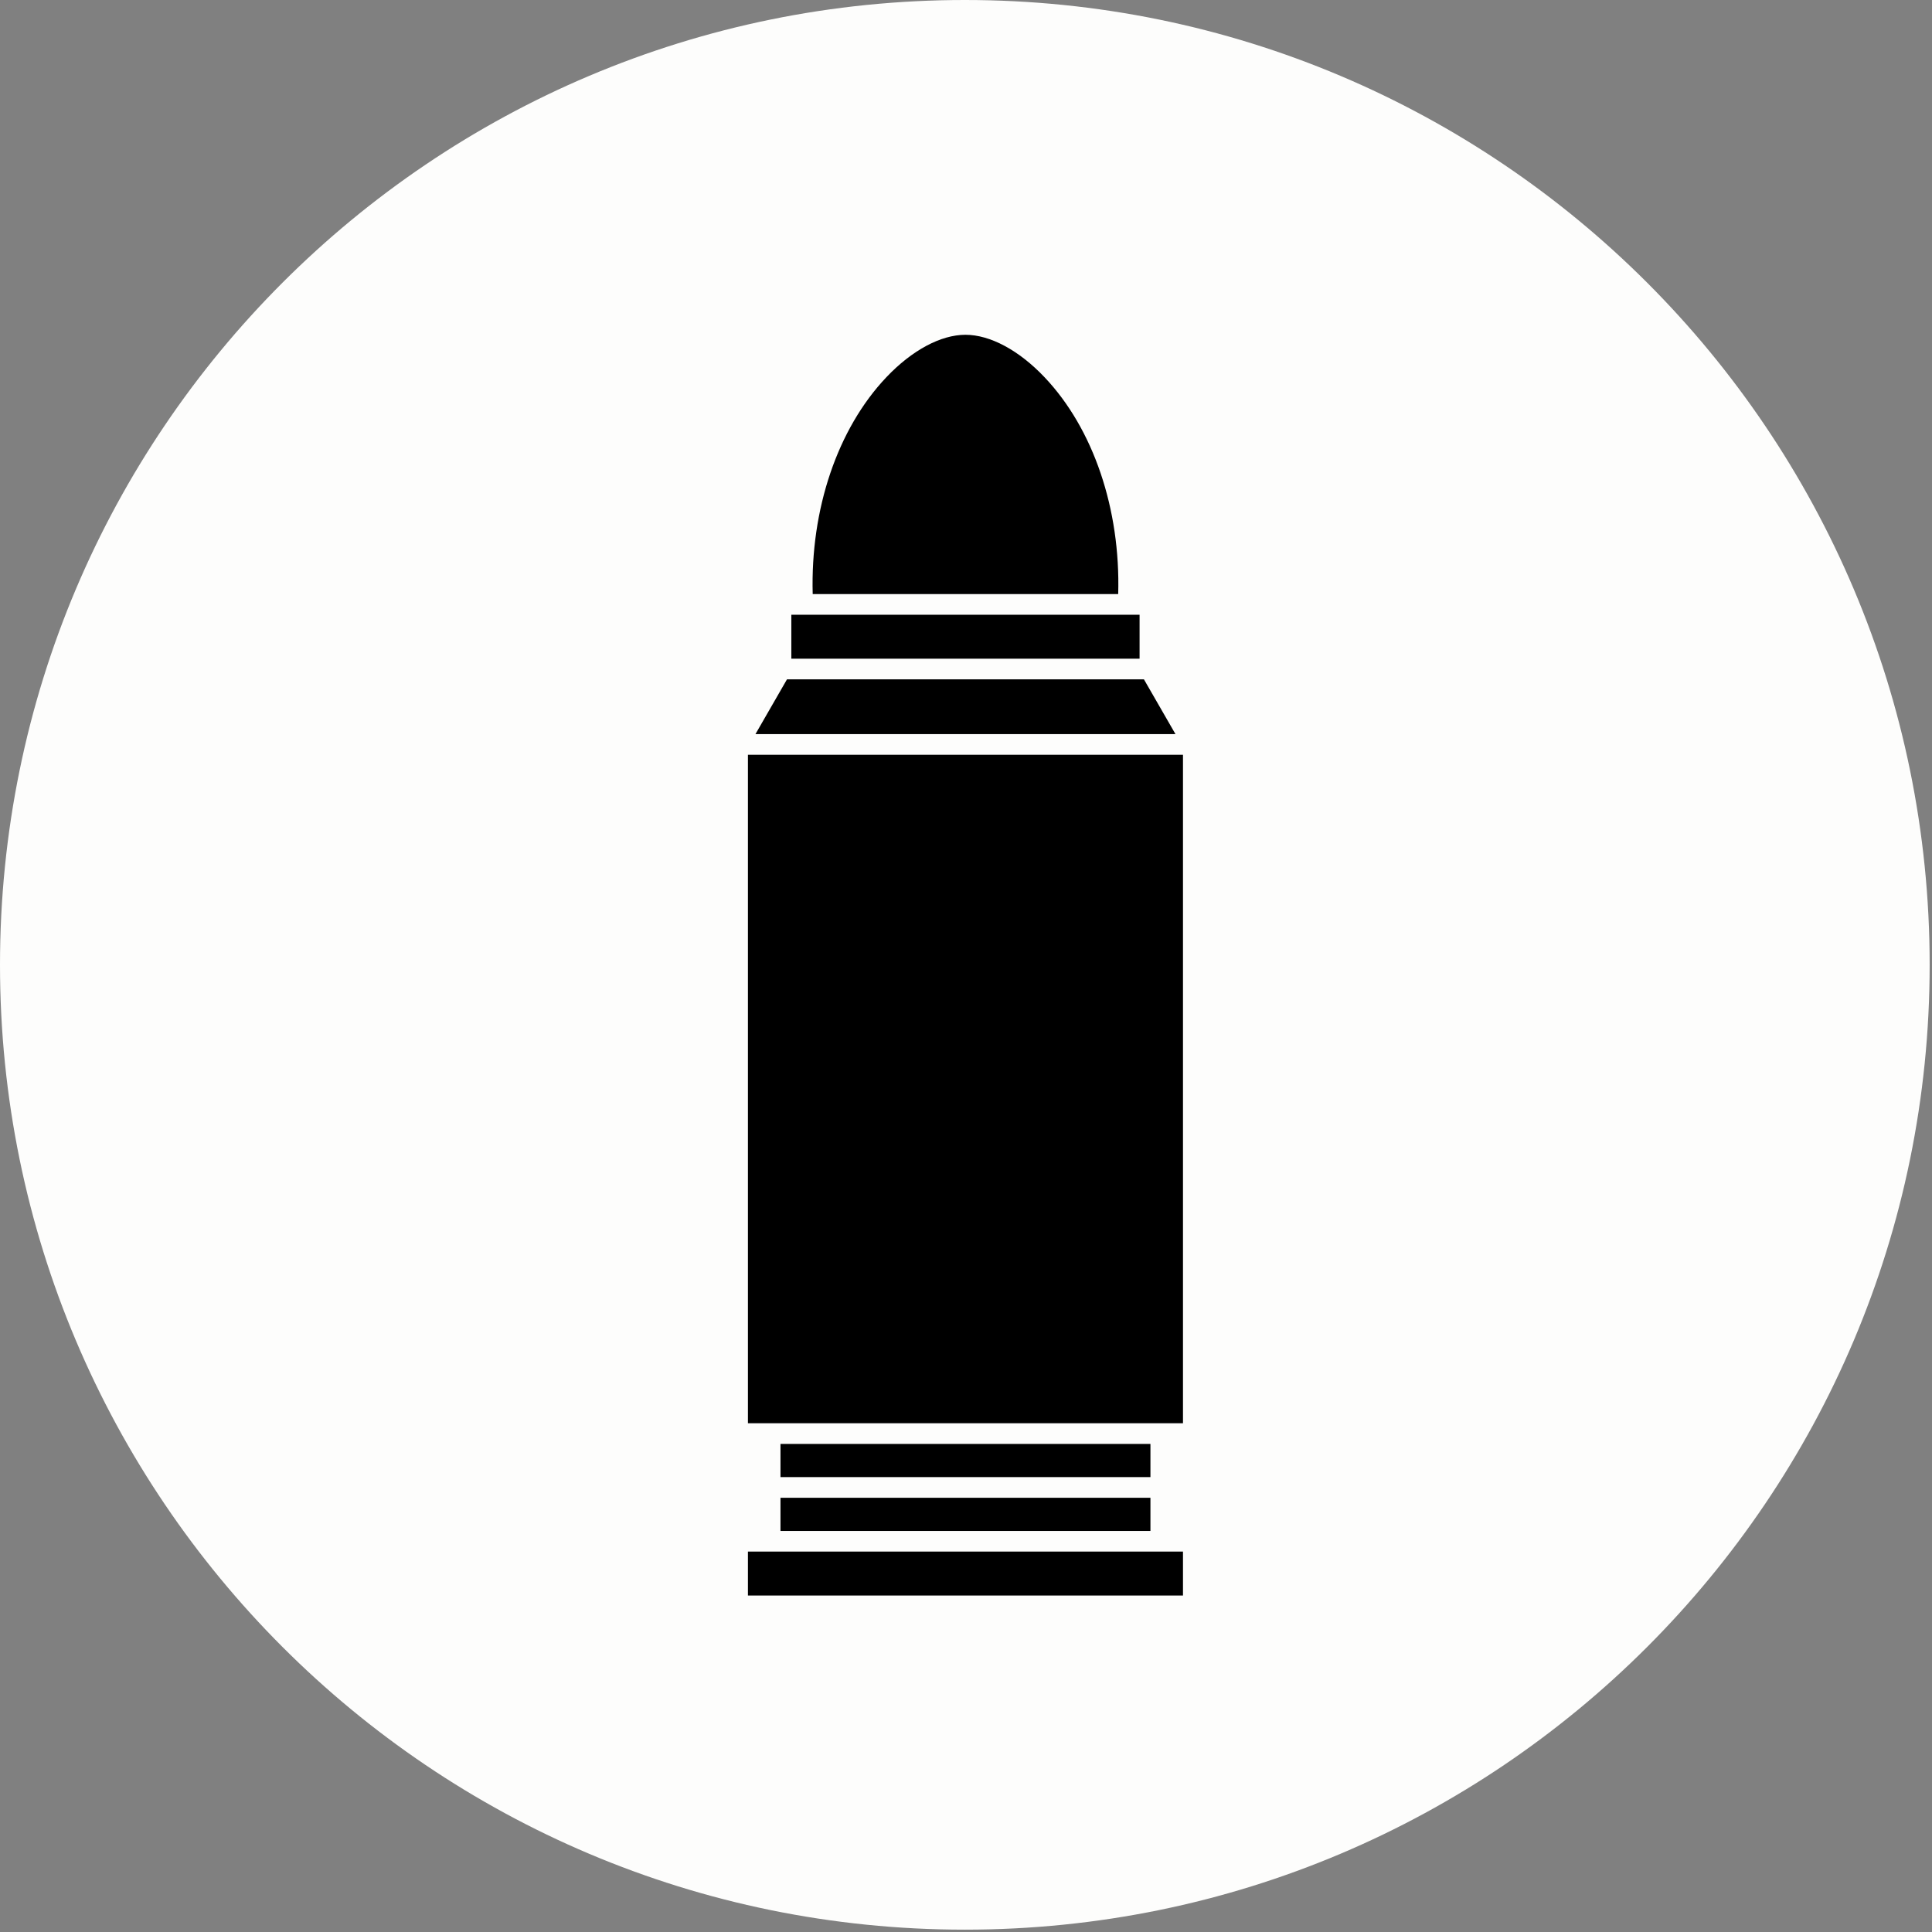
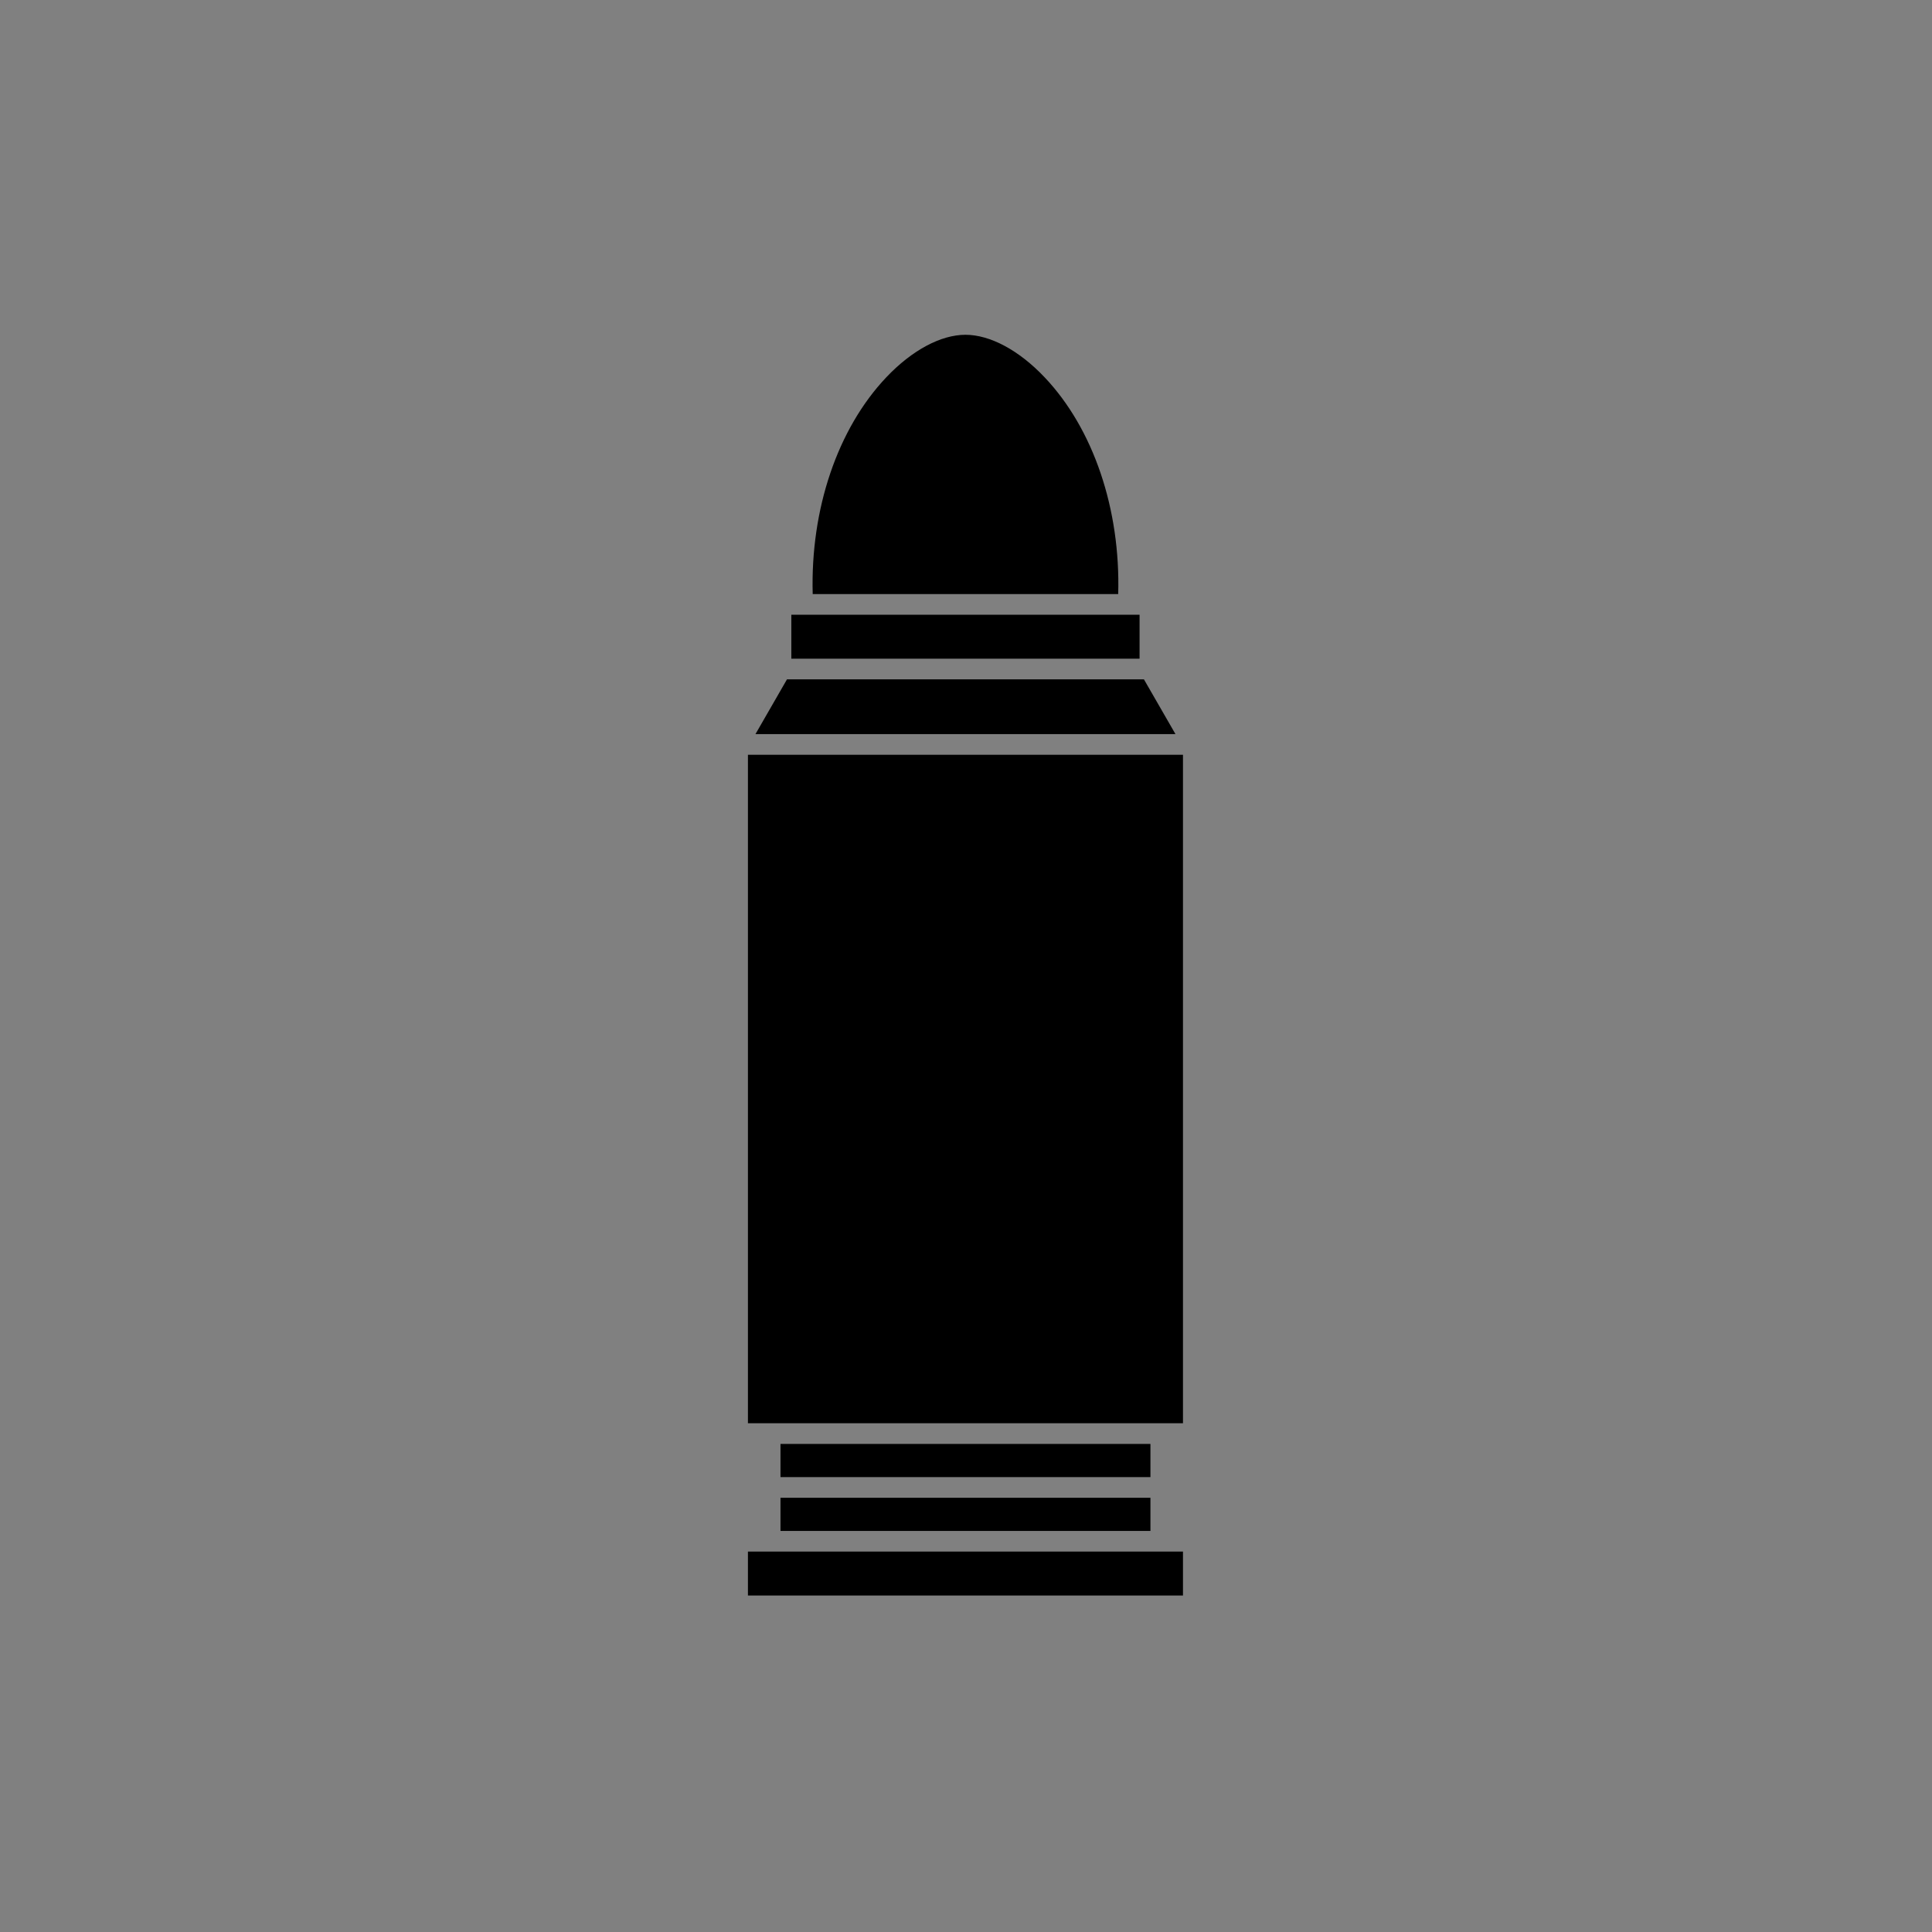
<svg xmlns="http://www.w3.org/2000/svg" width="550" zoomAndPan="magnify" viewBox="0 0 412.5 412.5" height="550" preserveAspectRatio="xMidYMid meet" version="1.0">
  <rect x="0" y="0" width="412.5" height="412.5" fill="#808080" stroke="none" />
  <defs>
    <clipPath id="25c54c251a">
      <path d="M 0 0 L 412 0 L 412 412 L 0 412 Z M 0 0 " clip-rule="nonzero" />
    </clipPath>
    <clipPath id="28c5816246">
      <path d="M 206 0 C 92.23 0 0 92.23 0 206 C 0 319.77 92.23 412 206 412 C 319.77 412 412 319.77 412 206 C 412 92.23 319.77 0 206 0 Z M 206 0 " clip-rule="nonzero" />
    </clipPath>
    <clipPath id="213641ec6d">
      <path d="M 0 0 L 412 0 L 412 412 L 0 412 Z M 0 0 " clip-rule="nonzero" />
    </clipPath>
    <clipPath id="b86b39c471">
-       <path d="M 206 0 C 92.23 0 0 92.23 0 206 C 0 319.77 92.23 412 206 412 C 319.77 412 412 319.77 412 206 C 412 92.23 319.77 0 206 0 Z M 206 0 " clip-rule="nonzero" />
-     </clipPath>
+       </clipPath>
    <clipPath id="de4724328d">
      <rect x="0" width="412" y="0" height="412" />
    </clipPath>
    <clipPath id="5a66ab5297">
      <path d="M 173 71.234 L 239 71.234 L 239 127 L 173 127 Z M 173 71.234 " clip-rule="nonzero" />
    </clipPath>
    <clipPath id="4a5453685e">
      <path d="M 159.691 161 L 252.578 161 L 252.578 304 L 159.691 304 Z M 159.691 161 " clip-rule="nonzero" />
    </clipPath>
    <clipPath id="bd4d08510e">
      <path d="M 159.691 331 L 252.578 331 L 252.578 340.91 L 159.691 340.91 Z M 159.691 331 " clip-rule="nonzero" />
    </clipPath>
  </defs>
  <g clip-path="url(#25c54c251a)">
    <g clip-path="url(#28c5816246)">
      <g transform="matrix(1, 0, 0, 1, 0, 0)">
        <g clip-path="url(#de4724328d)">
          <g clip-path="url(#213641ec6d)">
            <g clip-path="url(#b86b39c471)">
              <rect x="-90.75" width="594" fill="#fdfdfc" height="594" y="-90.75" fill-opacity="1" />
            </g>
          </g>
        </g>
      </g>
    </g>
  </g>
  <path fill="#000000" d="M 168.957 131.254 L 243.309 131.254 L 243.309 140.637 L 168.957 140.637 Z M 168.957 131.254 " fill-opacity="1" fill-rule="nonzero" />
  <path fill="#000000" d="M 244.242 145.051 L 168.027 145.051 L 161.301 156.734 L 250.969 156.734 Z M 244.242 145.051 " fill-opacity="1" fill-rule="nonzero" />
  <g clip-path="url(#5a66ab5297)">
    <path fill="#000000" d="M 238.746 126.844 C 239.258 108.73 233.461 91.543 223.016 80.539 C 217.555 74.781 211.398 71.48 206.133 71.48 C 200.867 71.48 194.715 74.781 189.25 80.539 C 178.809 91.543 173.012 108.73 173.52 126.844 Z M 238.746 126.844 " fill-opacity="1" fill-rule="nonzero" />
  </g>
  <path fill="#000000" d="M 166.641 319.789 L 245.629 319.789 L 245.629 326.871 L 166.641 326.871 Z M 166.641 319.789 " fill-opacity="1" fill-rule="nonzero" />
  <g clip-path="url(#4a5453685e)">
    <path fill="#000000" d="M 159.691 161.145 L 252.578 161.145 L 252.578 303.879 L 159.691 303.879 Z M 159.691 161.145 " fill-opacity="1" fill-rule="nonzero" />
  </g>
  <g clip-path="url(#bd4d08510e)">
    <path fill="#000000" d="M 164.43 331.281 L 159.691 331.281 L 159.691 340.664 L 252.578 340.664 L 252.578 331.281 Z M 164.43 331.281 " fill-opacity="1" fill-rule="nonzero" />
  </g>
-   <path fill="#000000" d="M 166.641 308.293 L 245.629 308.293 L 245.629 315.375 L 166.641 315.375 Z M 166.641 308.293 " fill-opacity="1" fill-rule="nonzero" />
+   <path fill="#000000" d="M 166.641 308.293 L 245.629 308.293 L 245.629 315.375 L 166.641 315.375 M 166.641 308.293 " fill-opacity="1" fill-rule="nonzero" />
</svg>